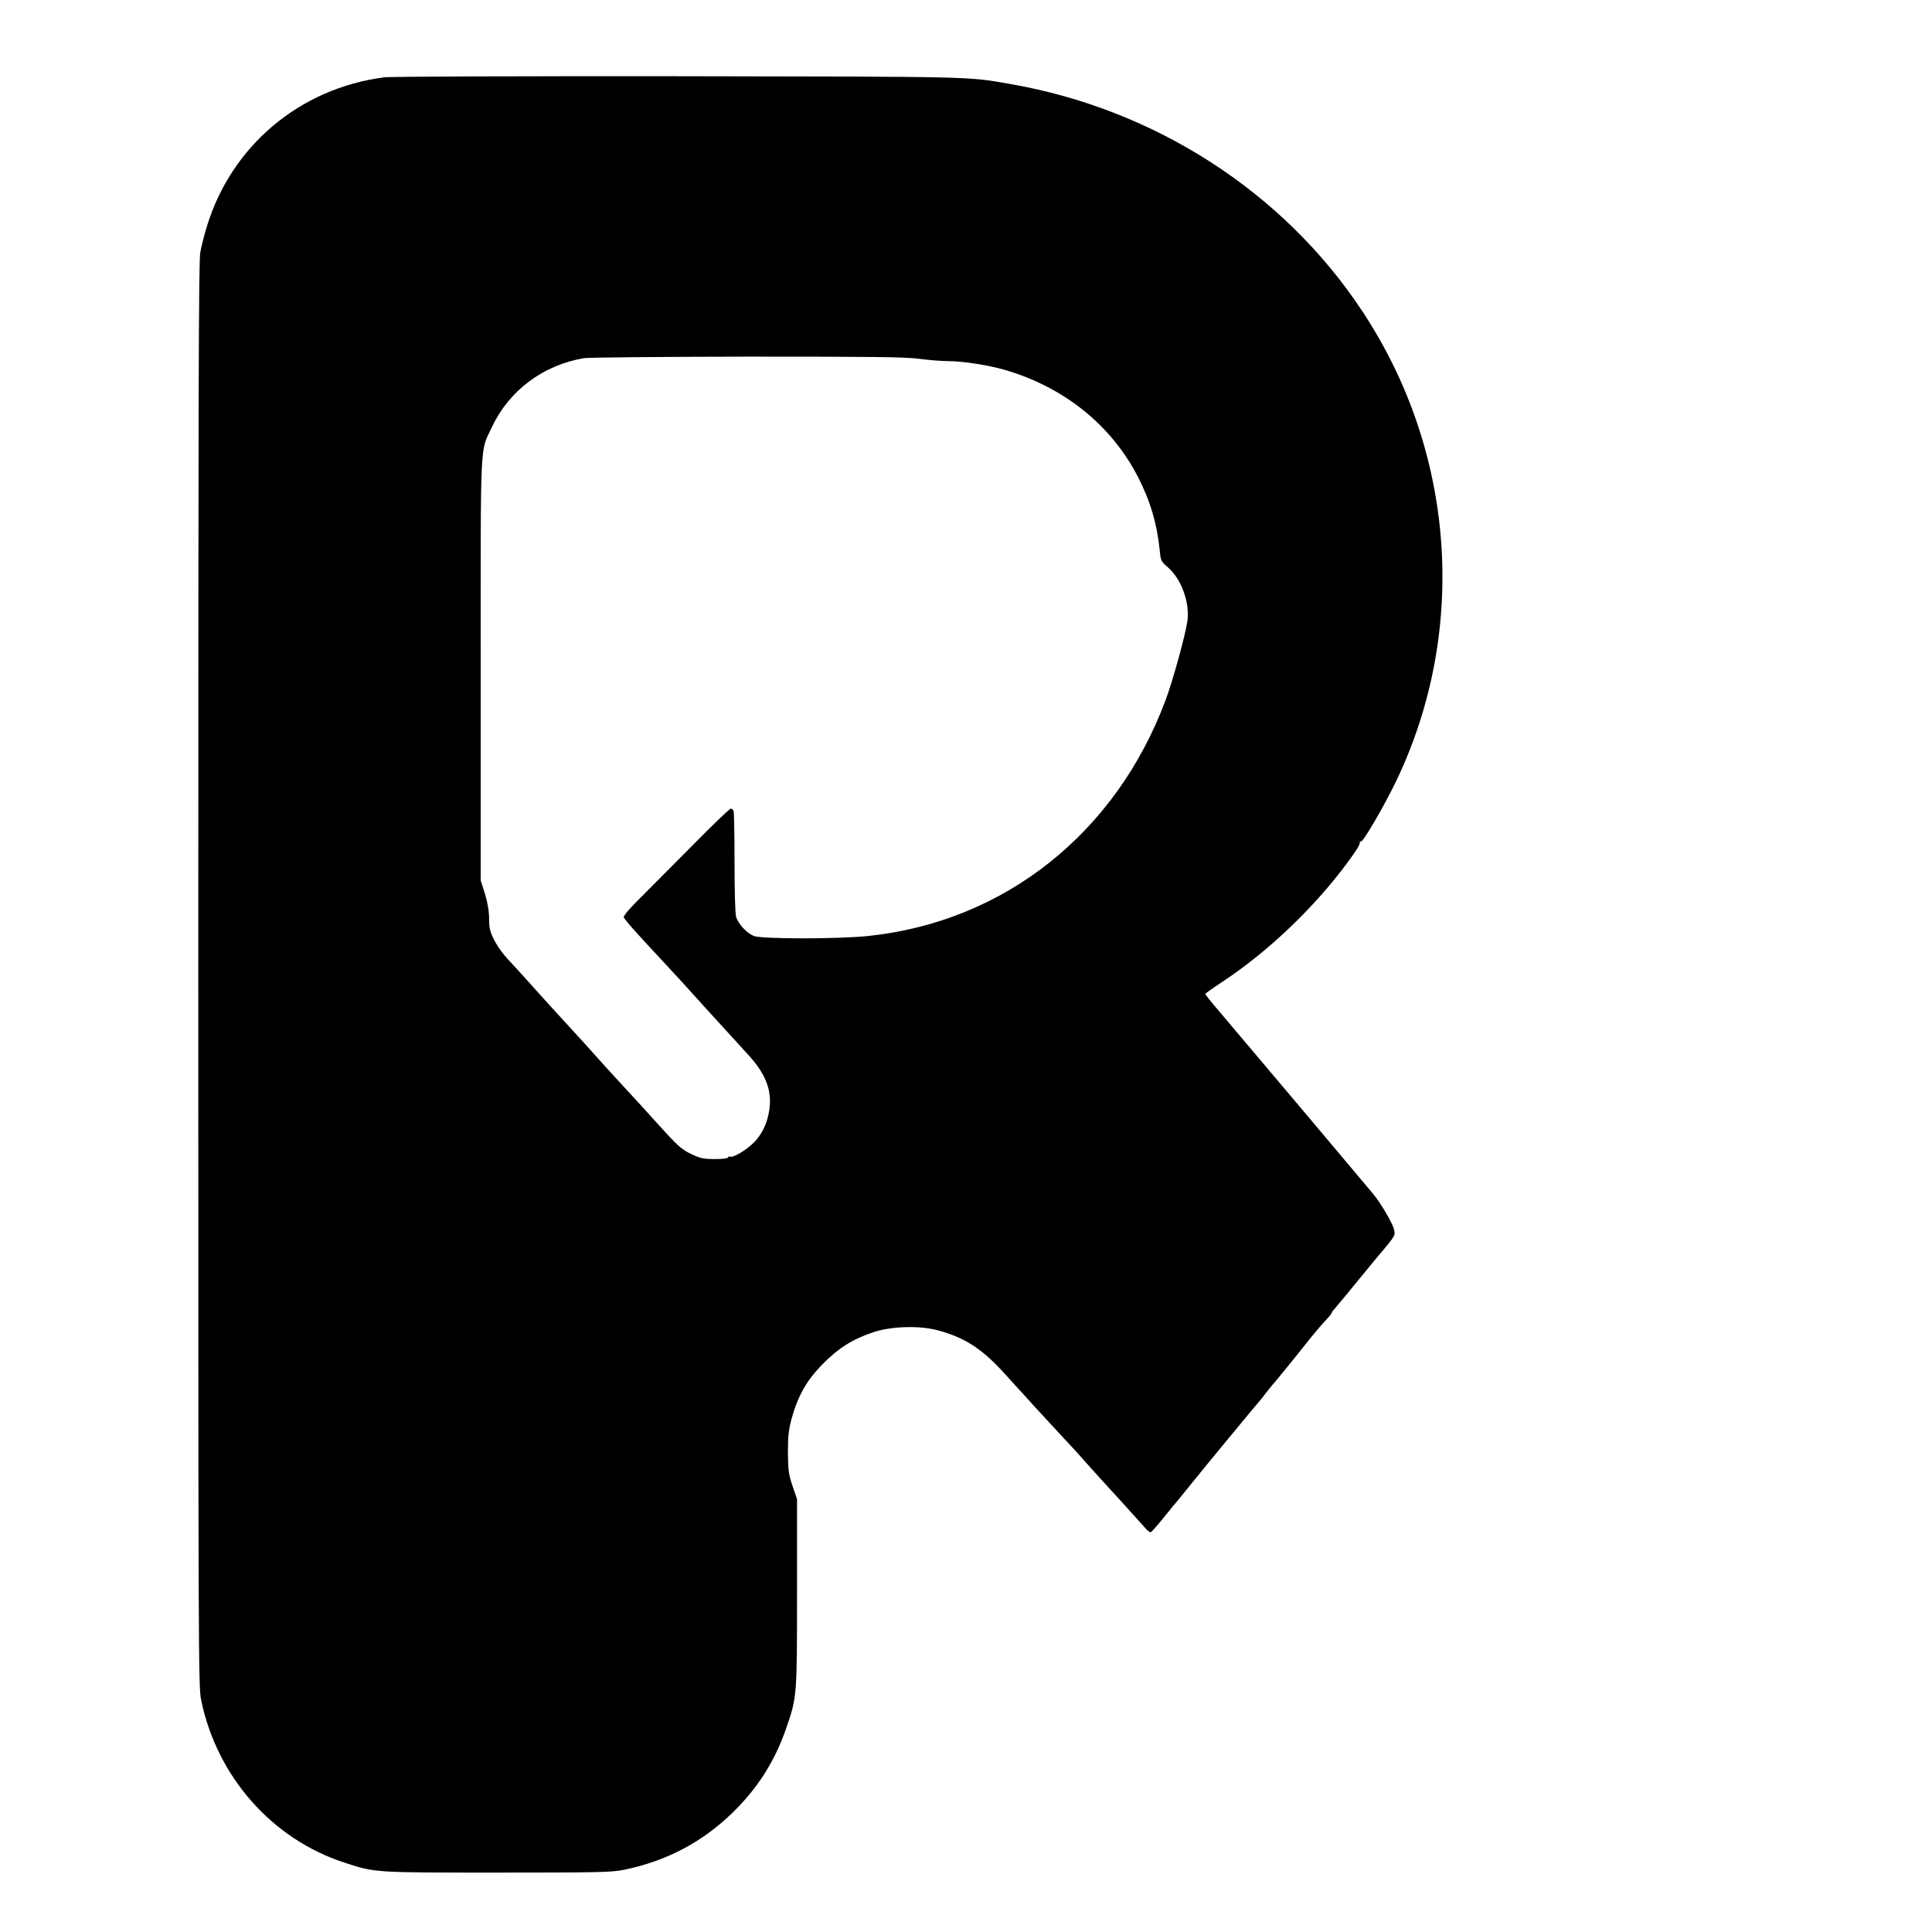
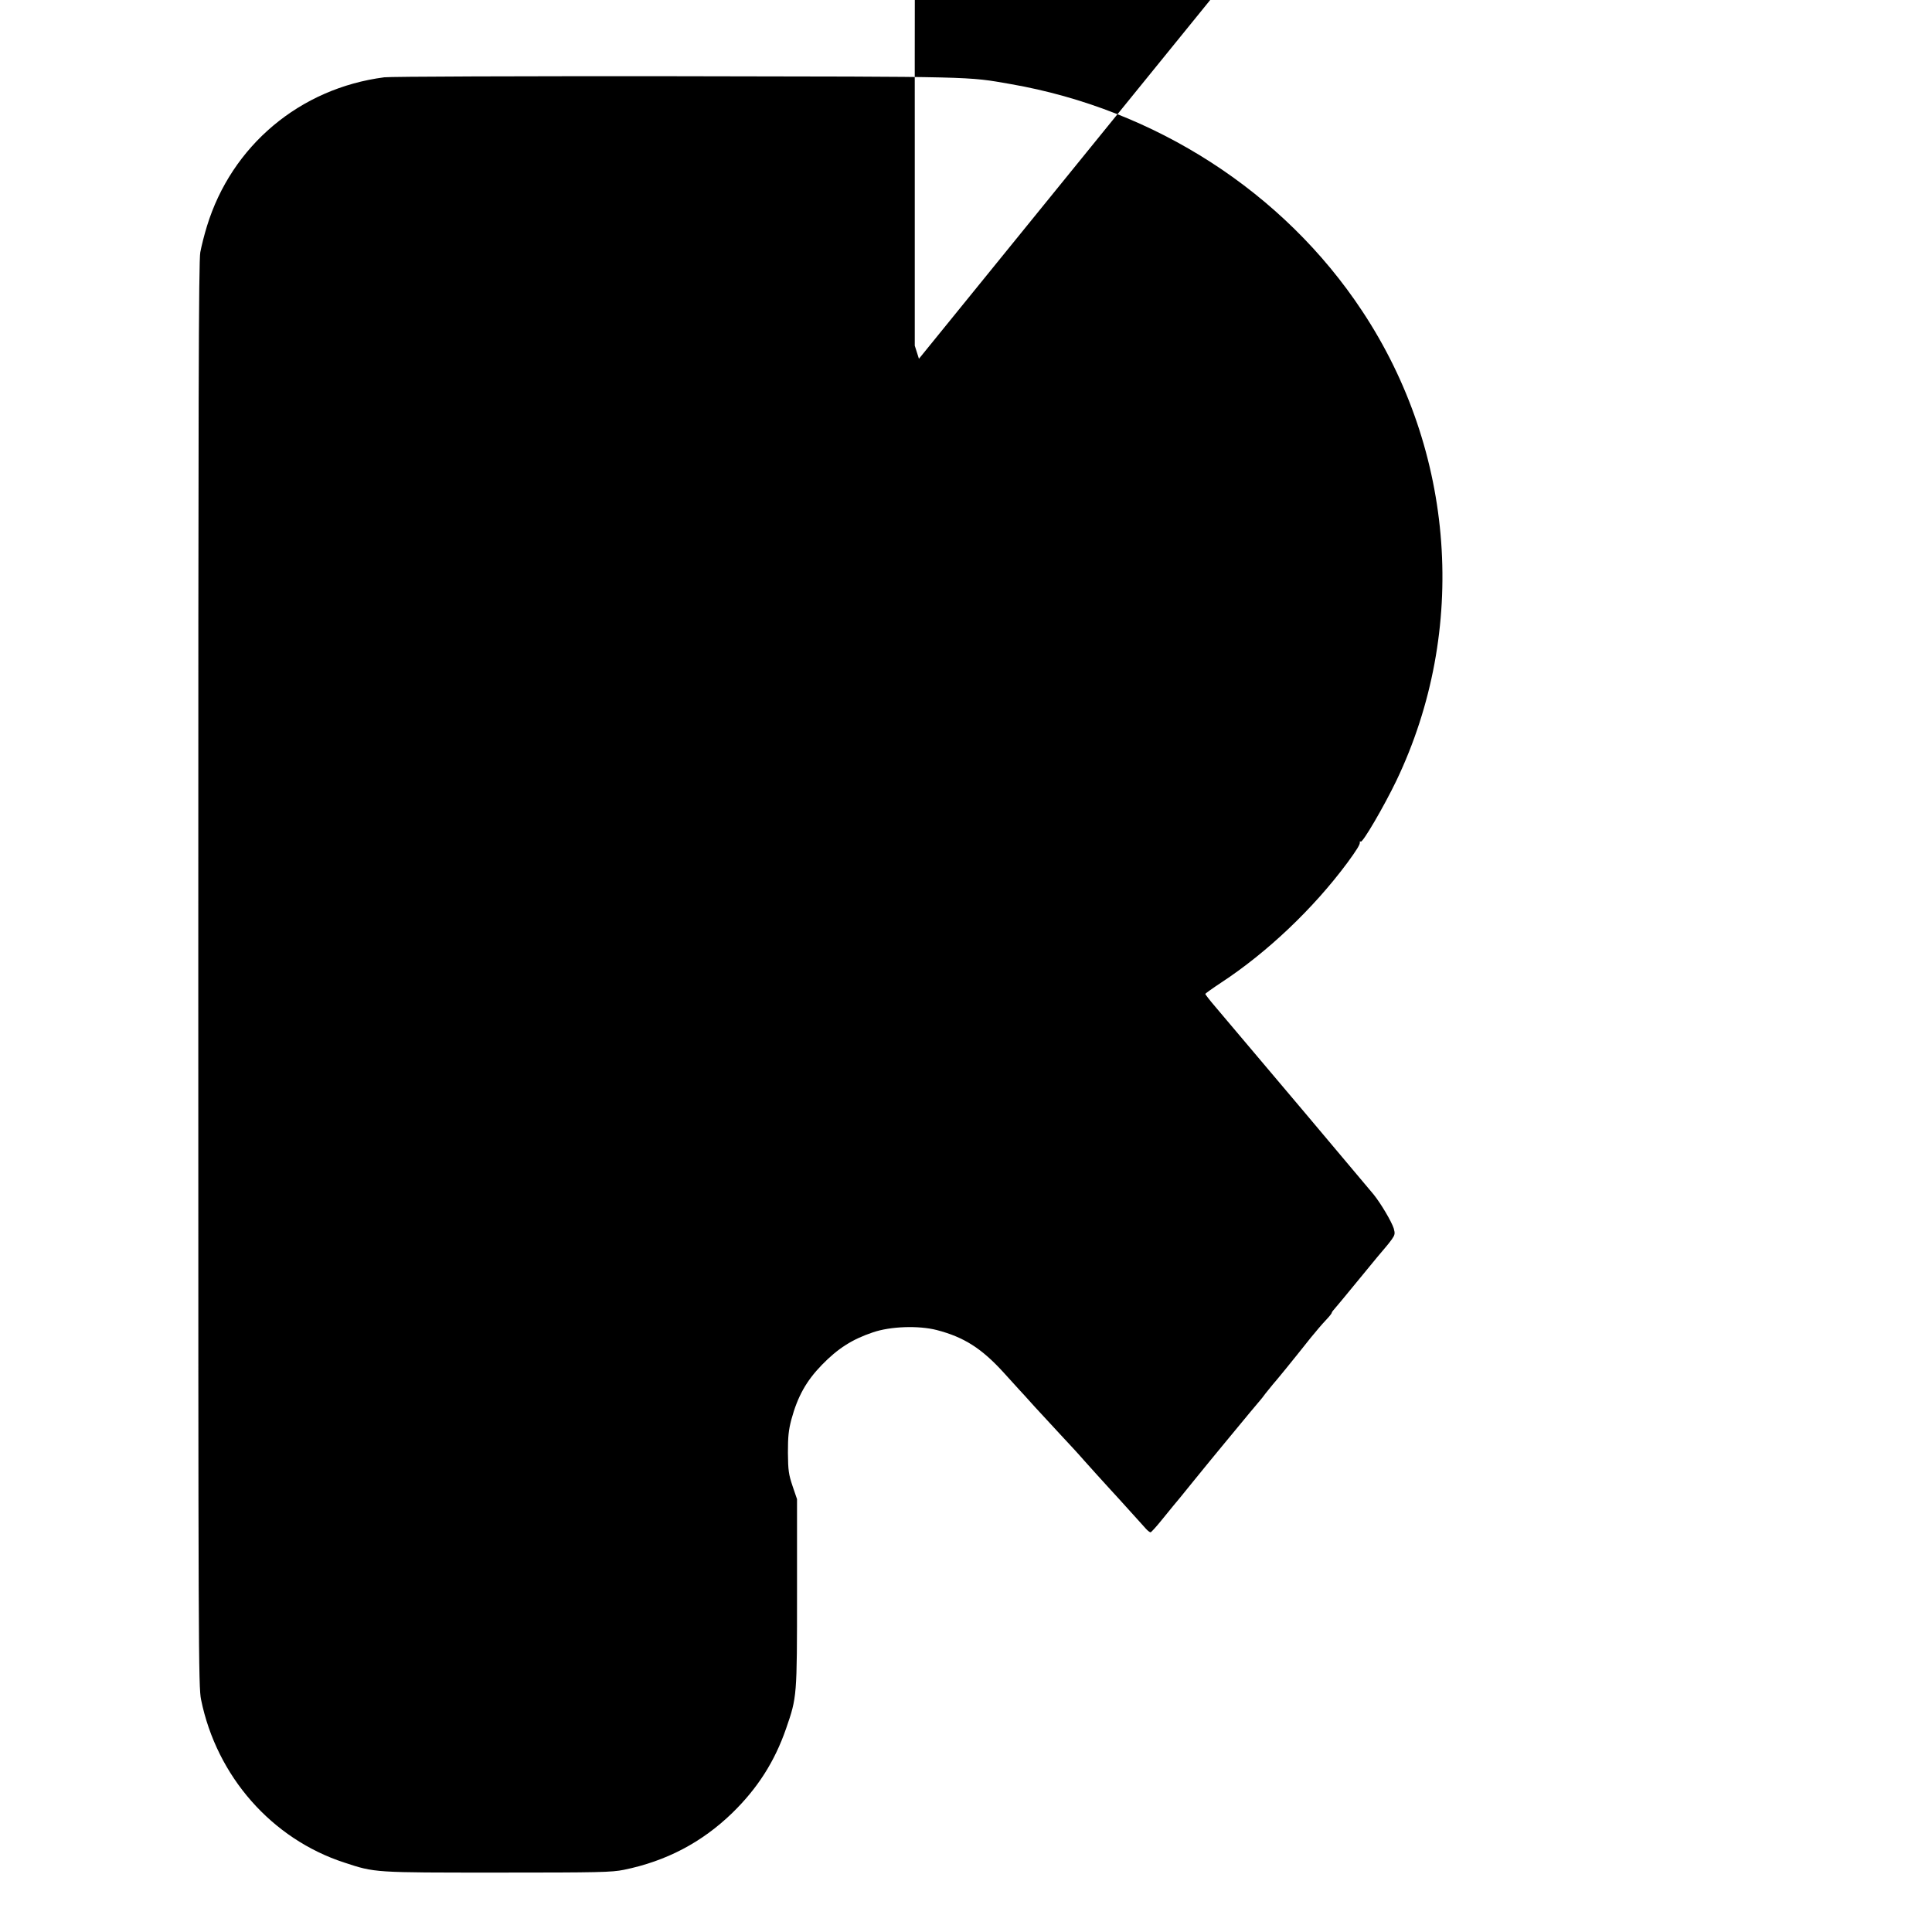
<svg xmlns="http://www.w3.org/2000/svg" version="1.0" width="1252pt" height="1252pt" viewBox="0 0 1252 1252" preserveAspectRatio="xMidYMid meet">
  <g transform="translate(0,1252) scale(0.1,-0.1)" fill="#000000" stroke="none">
-     <path d="M2490 12019 c-547 -71 -989 -443 -1149 -965 -17 -55 -36 -130 -43 -169 -11 -56 -13 -963 -13 -4680 0 -4416 1 -4614 18 -4699 101 -497 458 -903 928 -1056 200 -66 190 -65 994 -65 661 0 738 2 818 18 274 56 505 177 703 369 163 159 274 332 348 546 71 205 71 207 71 882 l0 605 -29 85 c-25 75 -29 100 -30 215 0 106 4 145 22 215 41 151 97 251 198 355 104 107 197 166 331 211 114 39 295 45 413 15 177 -46 292 -119 437 -279 48 -53 93 -102 98 -108 6 -6 51 -55 100 -110 50 -54 126 -137 170 -184 44 -47 112 -120 150 -164 75 -84 90 -100 169 -187 28 -30 87 -95 131 -144 44 -49 90 -99 101 -112 12 -13 25 -23 30 -23 5 1 38 37 74 82 36 44 70 86 75 92 6 6 64 77 130 159 66 81 149 183 185 226 154 187 245 296 250 301 3 3 17 21 31 40 15 19 36 45 47 58 29 33 123 148 246 303 33 41 77 92 98 114 21 22 38 43 38 47 0 3 6 13 13 20 7 7 83 99 169 204 86 105 162 197 170 205 7 8 24 29 37 47 21 30 22 38 13 71 -14 44 -82 160 -131 221 -30 37 -802 953 -1028 1219 -35 41 -63 77 -62 80 0 3 46 36 102 73 299 196 599 481 819 778 60 82 84 120 80 133 -1 5 1 6 6 3 13 -8 151 229 231 395 466 975 382 2133 -222 3044 -509 770 -1342 1307 -2277 1470 -287 50 -209 48 -2165 51 -1007 1 -1859 -2 -1895 -7z m3465 -1824 c61 -8 143 -15 184 -15 97 0 261 -25 369 -56 385 -111 692 -357 866 -694 81 -157 124 -305 142 -481 6 -63 8 -67 54 -107 85 -74 141 -227 125 -345 -13 -92 -95 -390 -142 -515 -322 -861 -1043 -1434 -1923 -1527 -190 -21 -697 -21 -746 0 -46 19 -101 79 -114 124 -6 21 -10 171 -10 353 0 174 -3 323 -6 332 -3 9 -12 16 -19 16 -6 0 -113 -102 -236 -227 -123 -124 -277 -279 -342 -344 -70 -68 -117 -123 -115 -132 3 -14 70 -90 268 -302 75 -81 111 -119 270 -296 116 -127 203 -223 263 -288 134 -144 171 -263 132 -414 -15 -59 -47 -118 -87 -158 -49 -51 -140 -105 -158 -94 -5 3 -10 0 -12 -6 -2 -6 -35 -10 -87 -10 -71 0 -94 5 -146 30 -68 31 -92 53 -230 206 -49 55 -139 153 -200 219 -60 65 -136 148 -169 185 -32 36 -75 84 -95 106 -173 188 -331 362 -391 430 -25 28 -73 81 -109 119 -59 64 -105 142 -117 198 -3 13 -5 50 -5 83 -1 36 -11 94 -27 145 l-27 85 0 1365 c0 1531 -6 1405 74 1575 111 235 332 400 595 444 28 5 503 9 1056 10 833 0 1024 -2 1115 -14z" />
+     <path d="M2490 12019 c-547 -71 -989 -443 -1149 -965 -17 -55 -36 -130 -43 -169 -11 -56 -13 -963 -13 -4680 0 -4416 1 -4614 18 -4699 101 -497 458 -903 928 -1056 200 -66 190 -65 994 -65 661 0 738 2 818 18 274 56 505 177 703 369 163 159 274 332 348 546 71 205 71 207 71 882 l0 605 -29 85 c-25 75 -29 100 -30 215 0 106 4 145 22 215 41 151 97 251 198 355 104 107 197 166 331 211 114 39 295 45 413 15 177 -46 292 -119 437 -279 48 -53 93 -102 98 -108 6 -6 51 -55 100 -110 50 -54 126 -137 170 -184 44 -47 112 -120 150 -164 75 -84 90 -100 169 -187 28 -30 87 -95 131 -144 44 -49 90 -99 101 -112 12 -13 25 -23 30 -23 5 1 38 37 74 82 36 44 70 86 75 92 6 6 64 77 130 159 66 81 149 183 185 226 154 187 245 296 250 301 3 3 17 21 31 40 15 19 36 45 47 58 29 33 123 148 246 303 33 41 77 92 98 114 21 22 38 43 38 47 0 3 6 13 13 20 7 7 83 99 169 204 86 105 162 197 170 205 7 8 24 29 37 47 21 30 22 38 13 71 -14 44 -82 160 -131 221 -30 37 -802 953 -1028 1219 -35 41 -63 77 -62 80 0 3 46 36 102 73 299 196 599 481 819 778 60 82 84 120 80 133 -1 5 1 6 6 3 13 -8 151 229 231 395 466 975 382 2133 -222 3044 -509 770 -1342 1307 -2277 1470 -287 50 -209 48 -2165 51 -1007 1 -1859 -2 -1895 -7z m3465 -1824 l-27 85 0 1365 c0 1531 -6 1405 74 1575 111 235 332 400 595 444 28 5 503 9 1056 10 833 0 1024 -2 1115 -14z" />
  </g>
</svg>